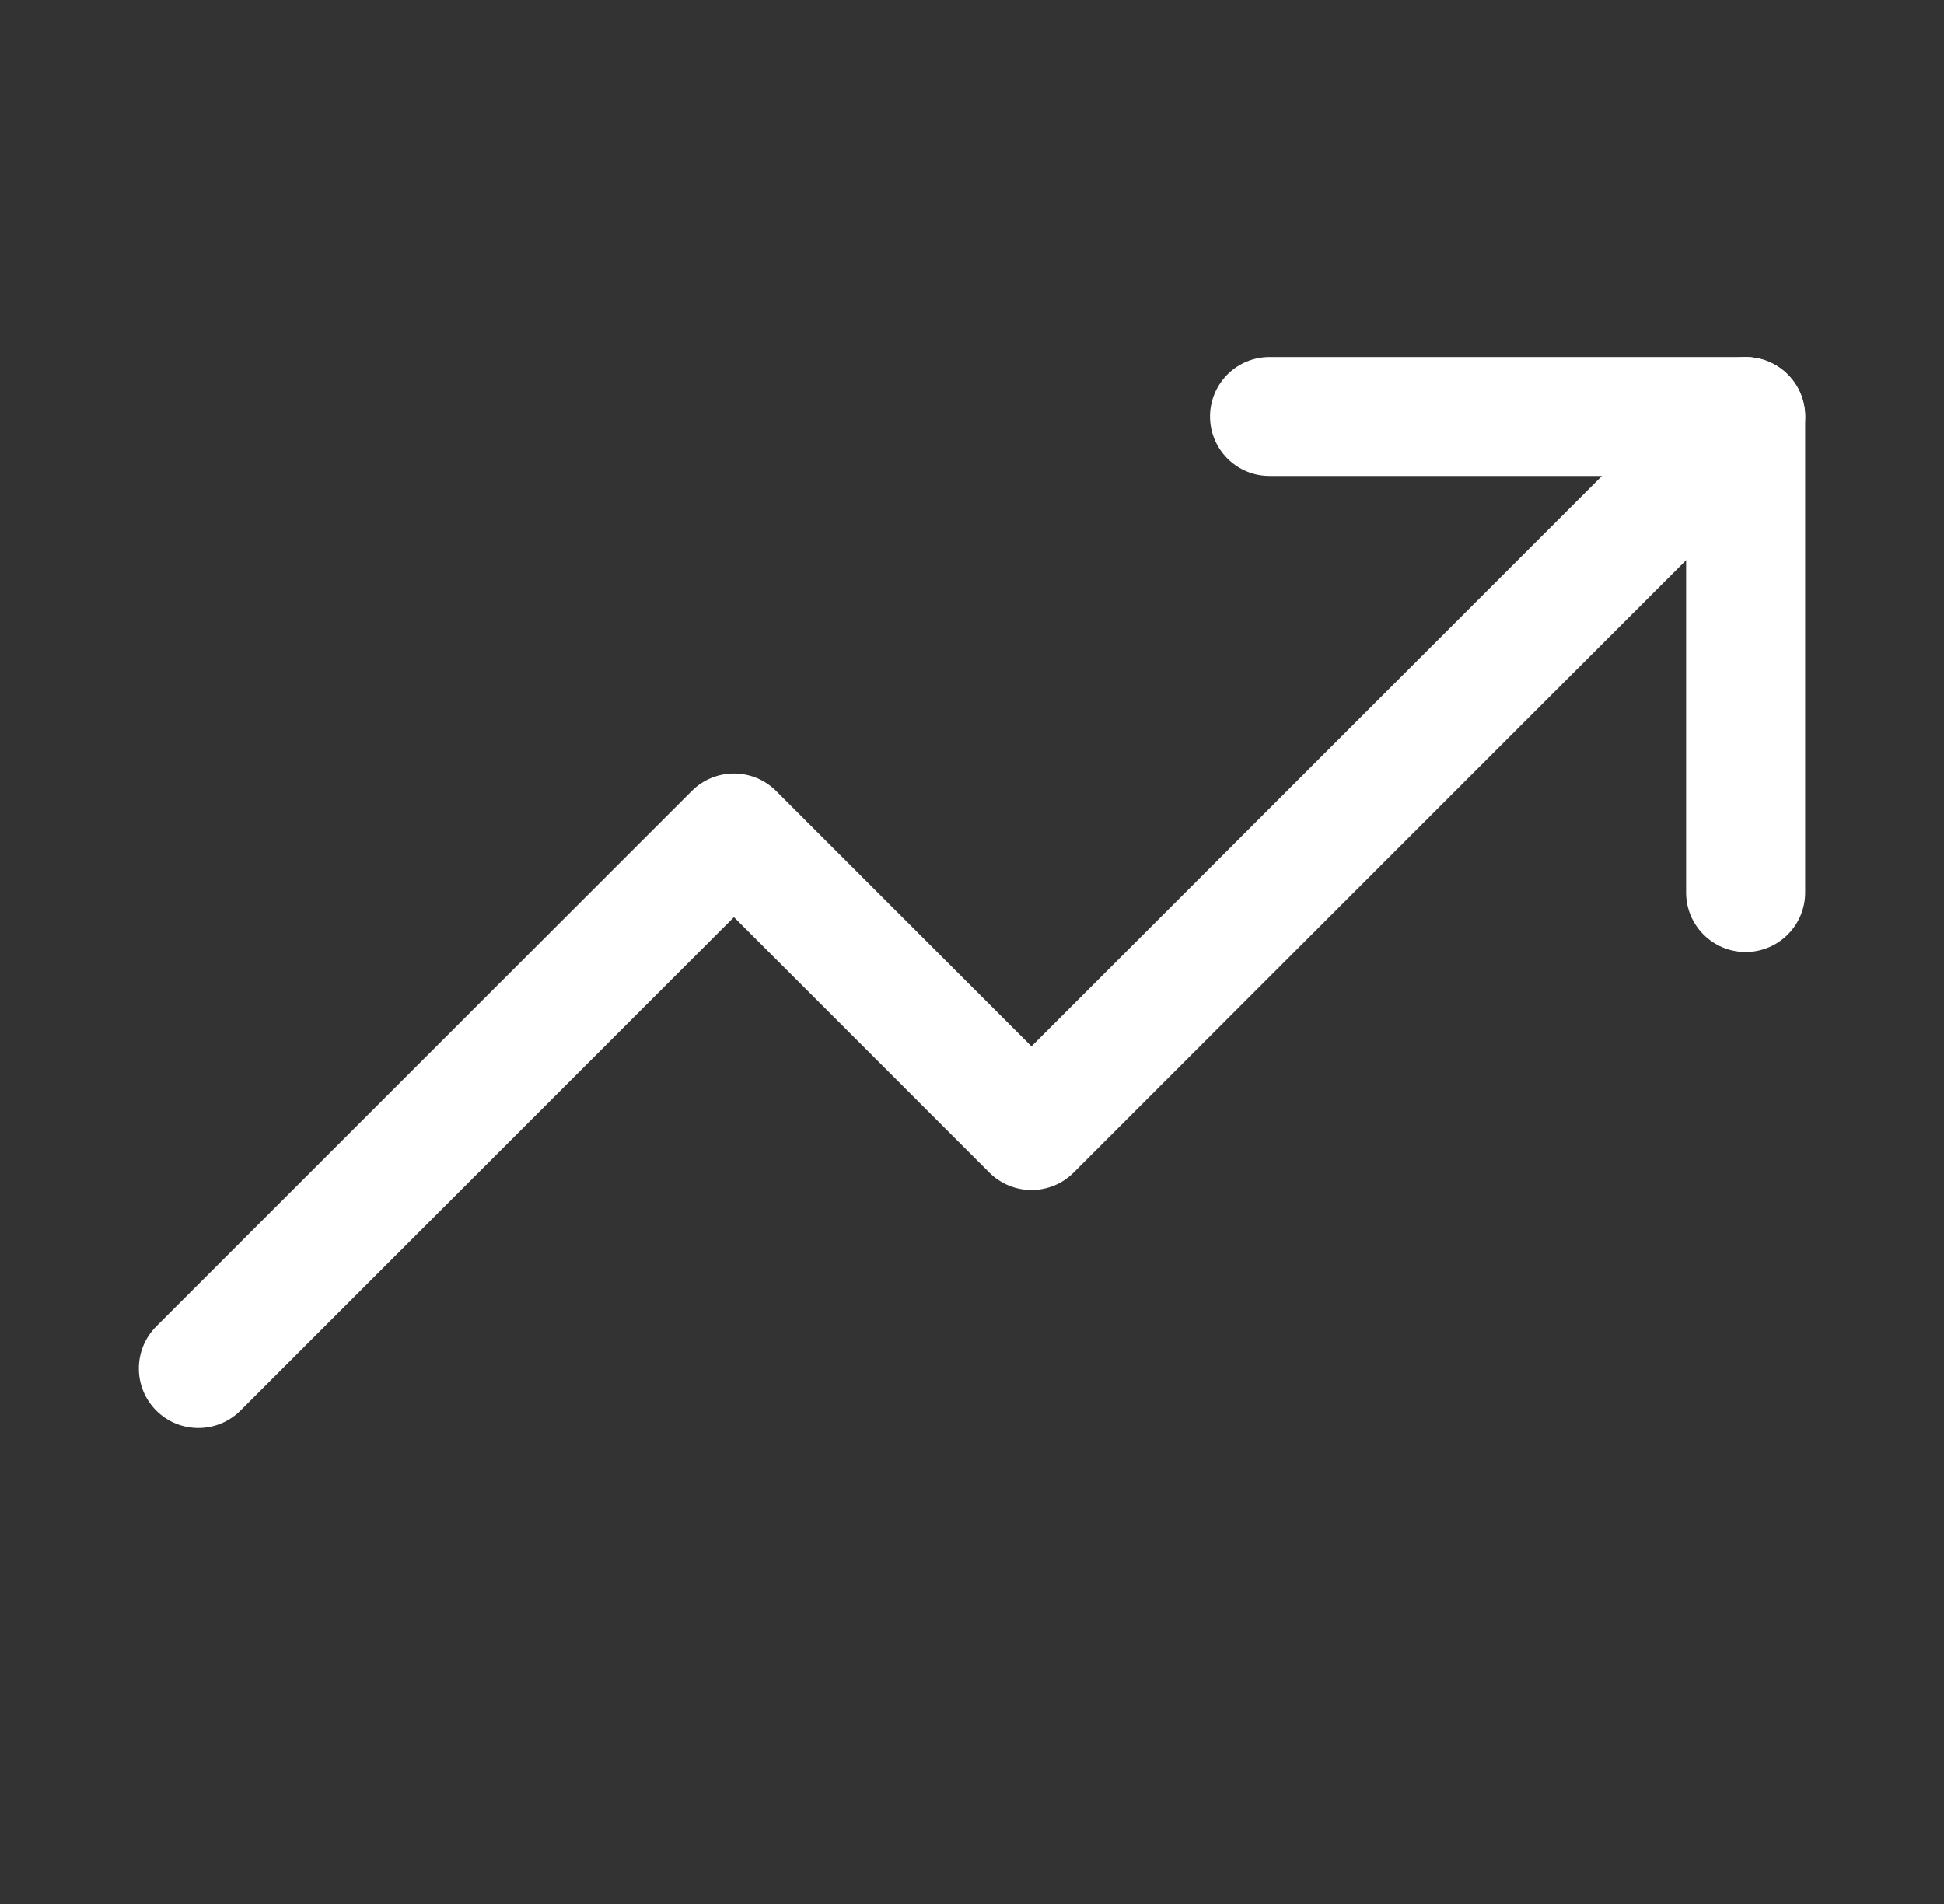
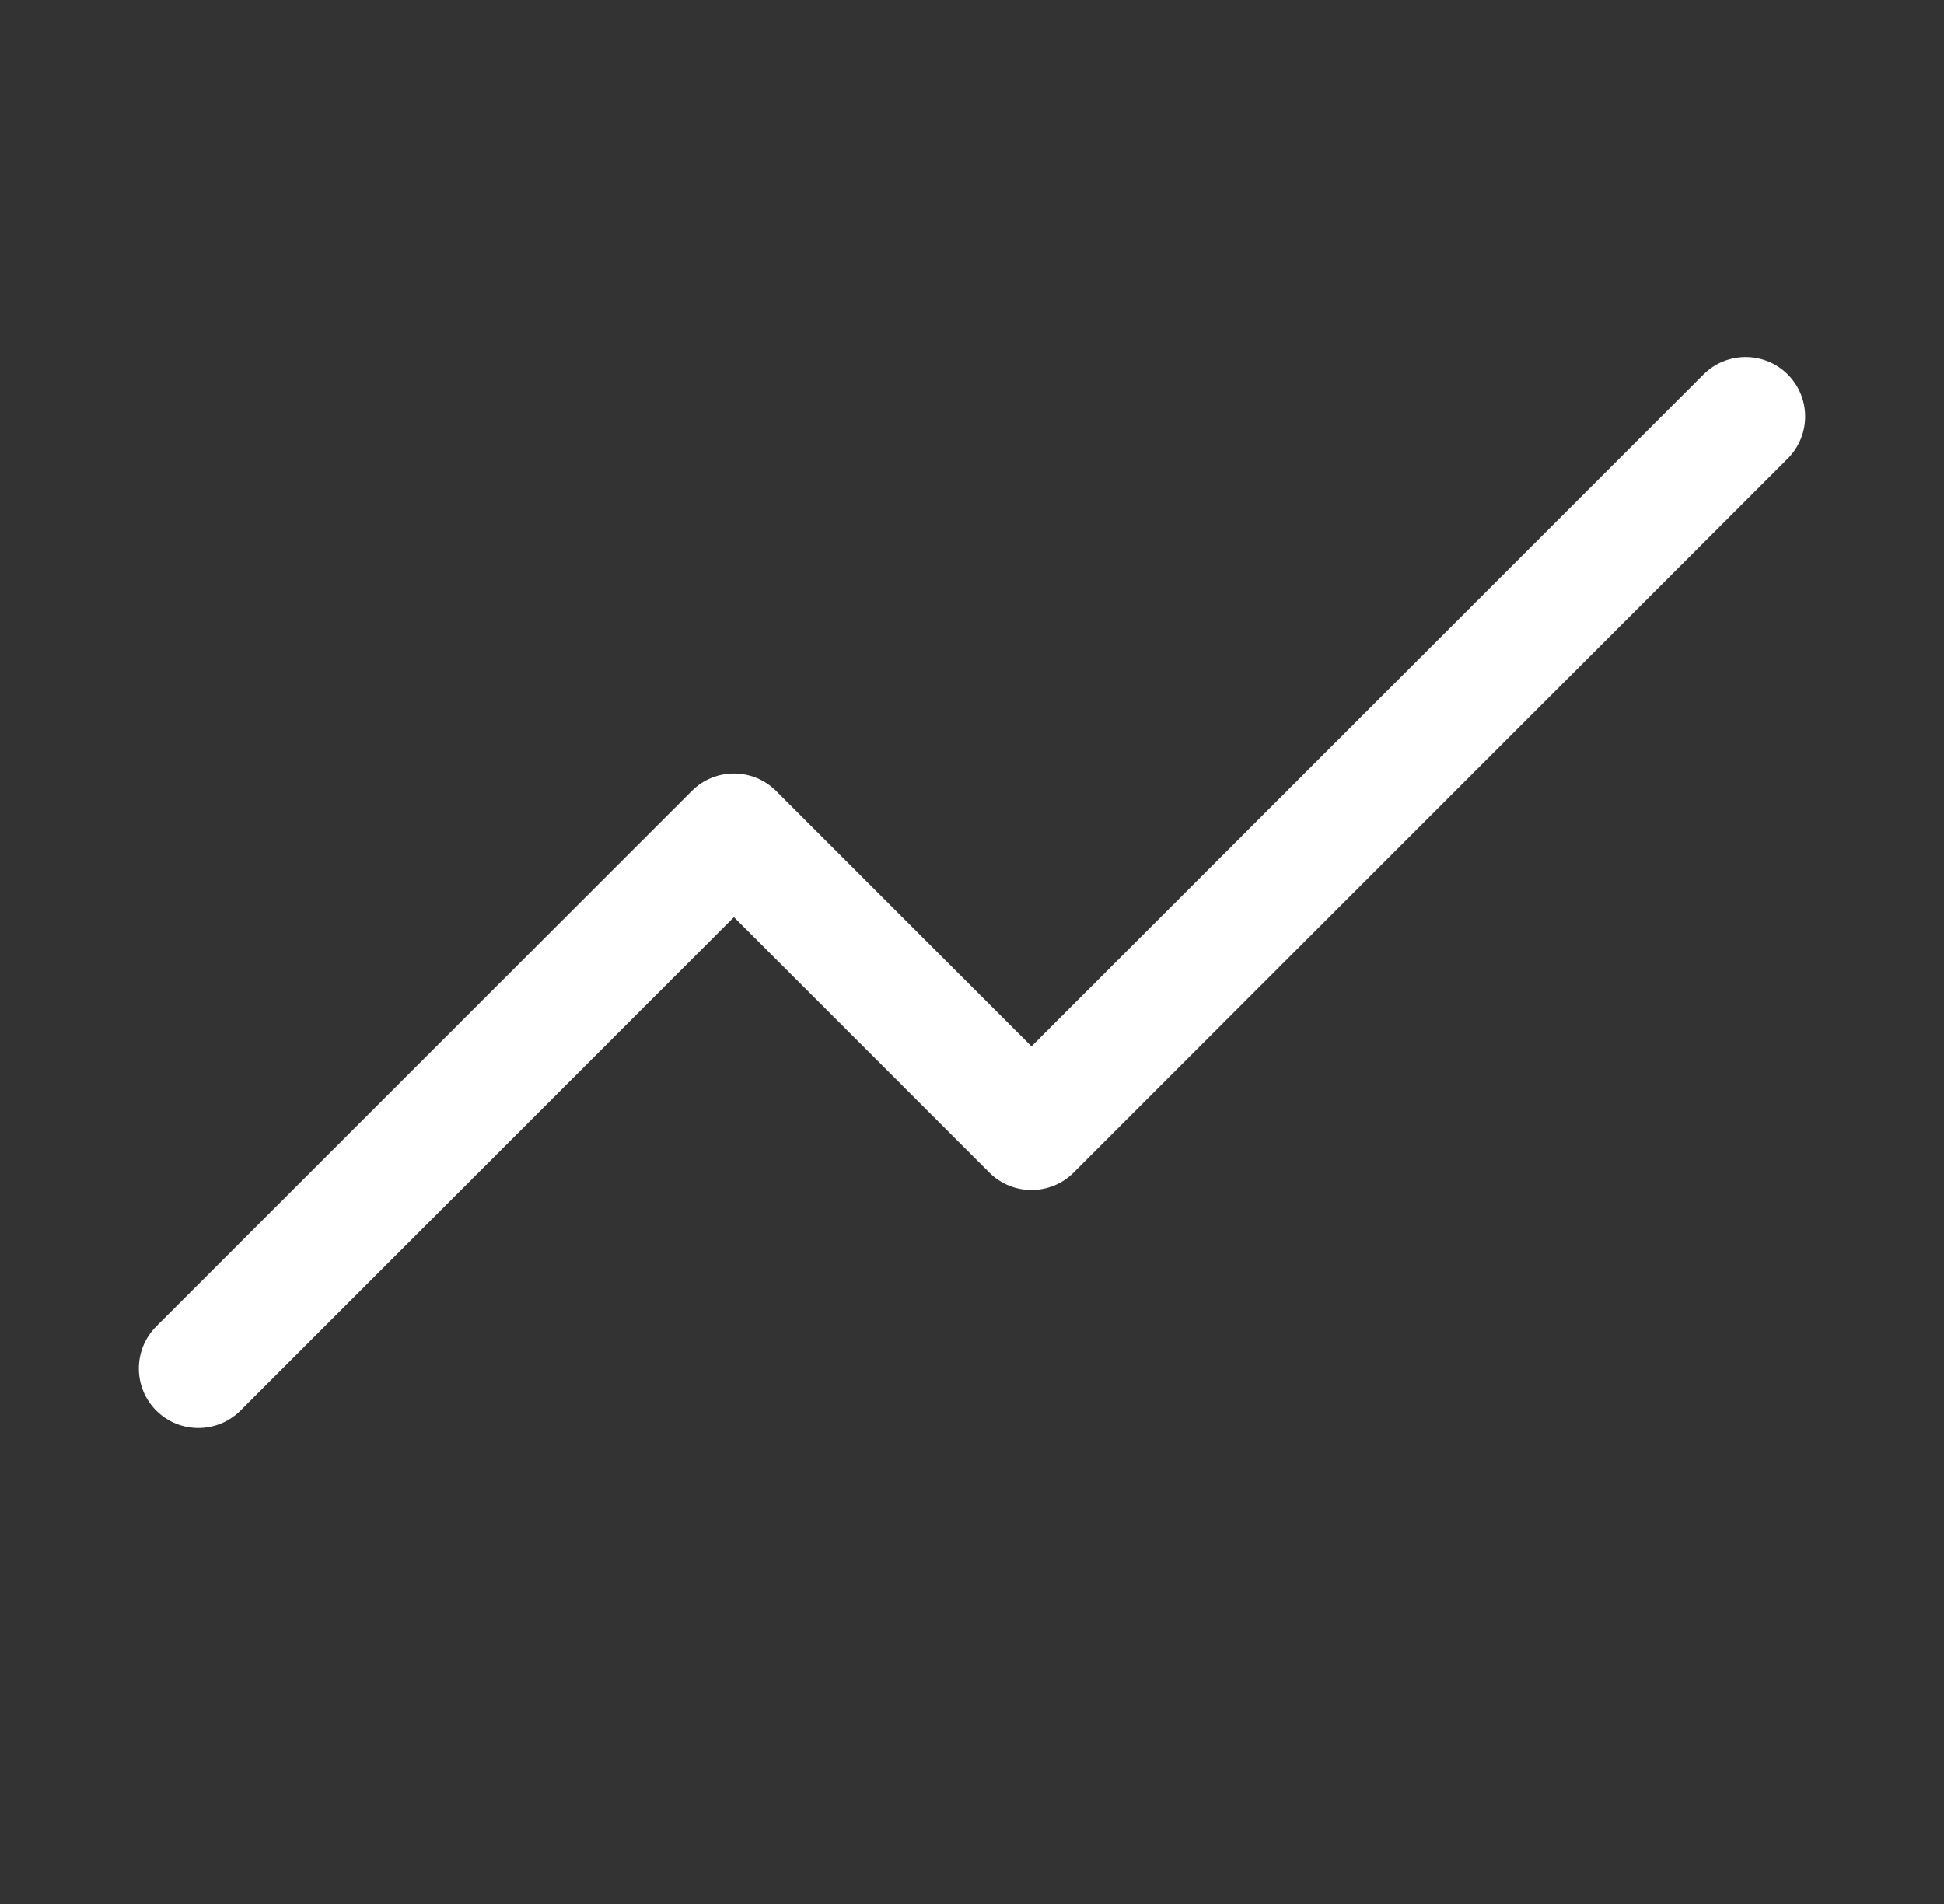
<svg xmlns="http://www.w3.org/2000/svg" width="49" height="48" viewBox="0 0 49 48" fill="none">
  <rect x="0" y="0" width="49" height="48" fill="#333333" stroke="none" />
  <path fill-rule="evenodd" clip-rule="evenodd" d="M45.061 9.439C45.646 10.025 45.646 10.975 45.061 11.561L27.061 29.561C26.475 30.146 25.525 30.146 24.939 29.561L18.5 23.121L6.061 35.561C5.475 36.146 4.525 36.146 3.939 35.561C3.354 34.975 3.354 34.025 3.939 33.439L17.439 19.939C18.025 19.354 18.975 19.354 19.561 19.939L26 26.379L42.939 9.439C43.525 8.854 44.475 8.854 45.061 9.439Z" fill="white" />
-   <path fill-rule="evenodd" clip-rule="evenodd" d="M30.5 10.5C30.5 9.672 31.172 9 32 9H44C44.828 9 45.5 9.672 45.5 10.5V22.5C45.5 23.328 44.828 24 44 24C43.172 24 42.5 23.328 42.5 22.5V12H32C31.172 12 30.5 11.328 30.5 10.5Z" fill="white" />
</svg>